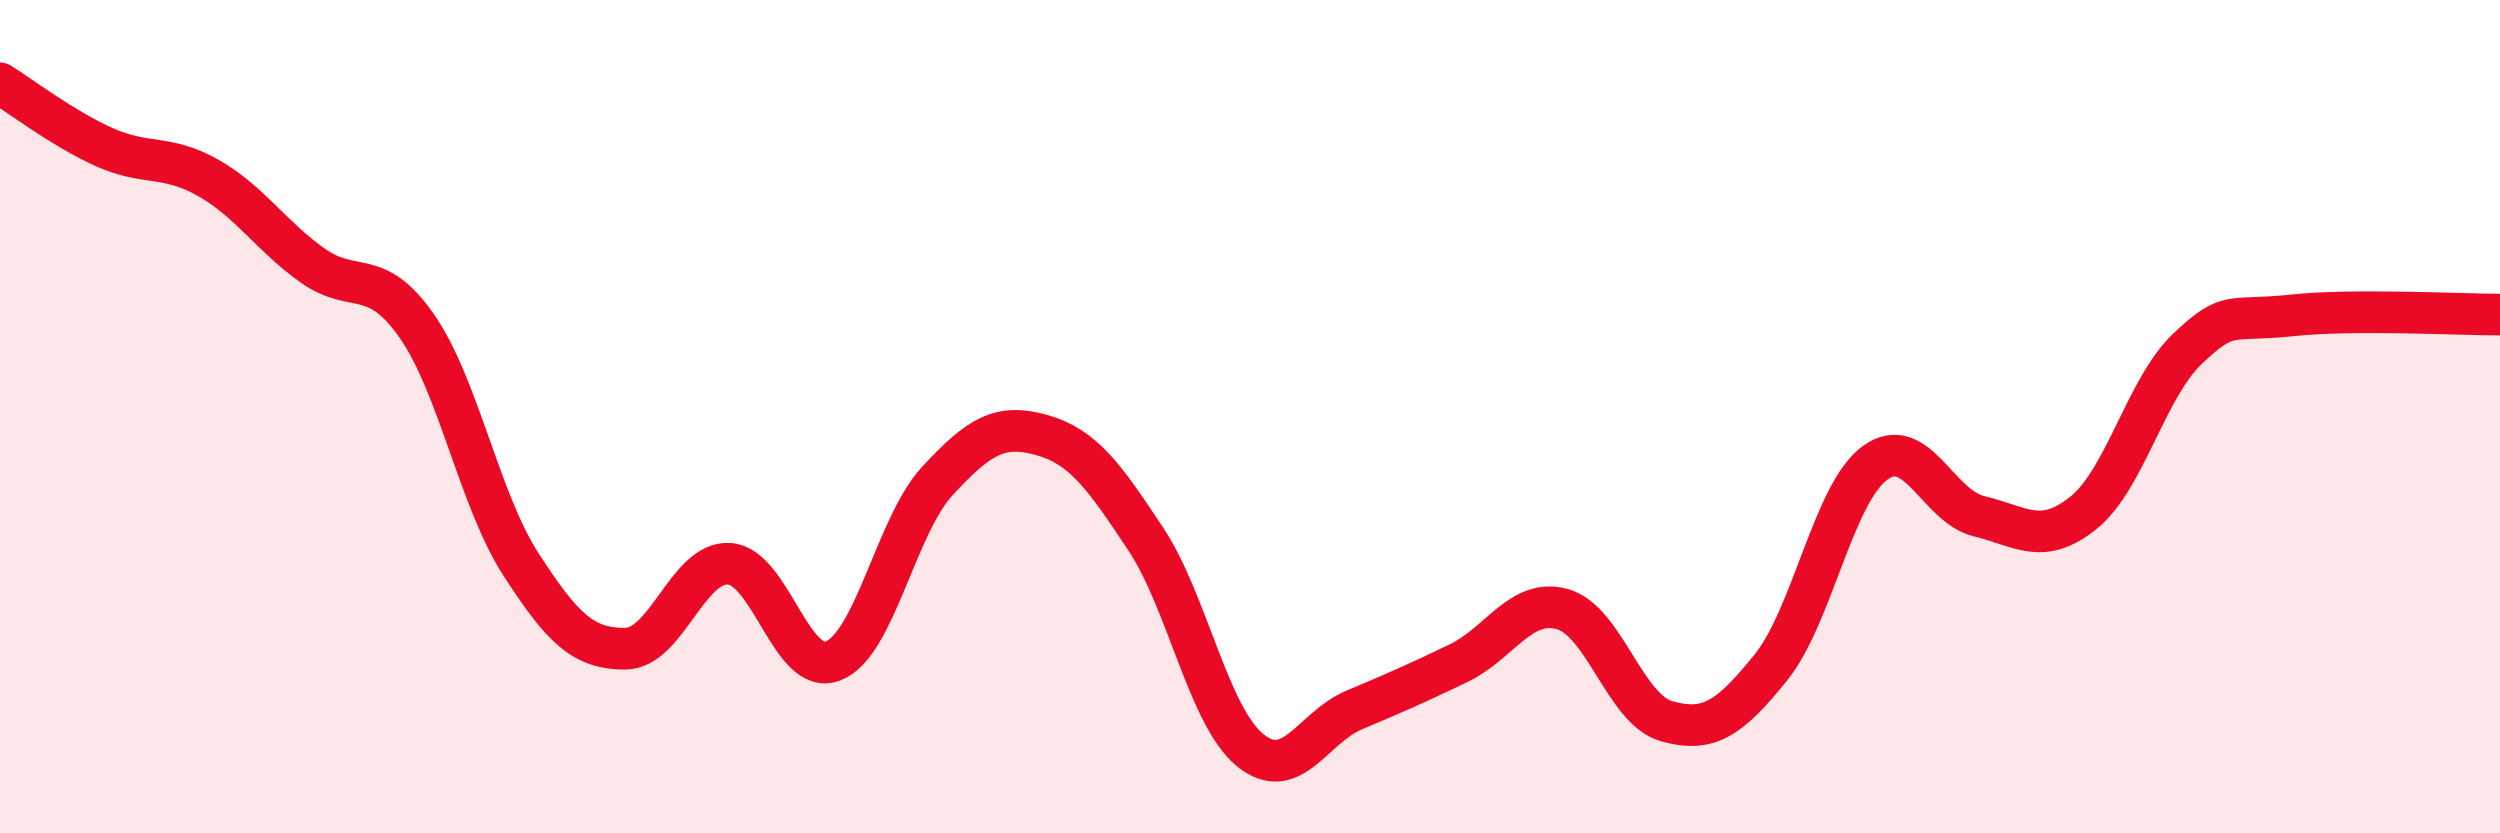
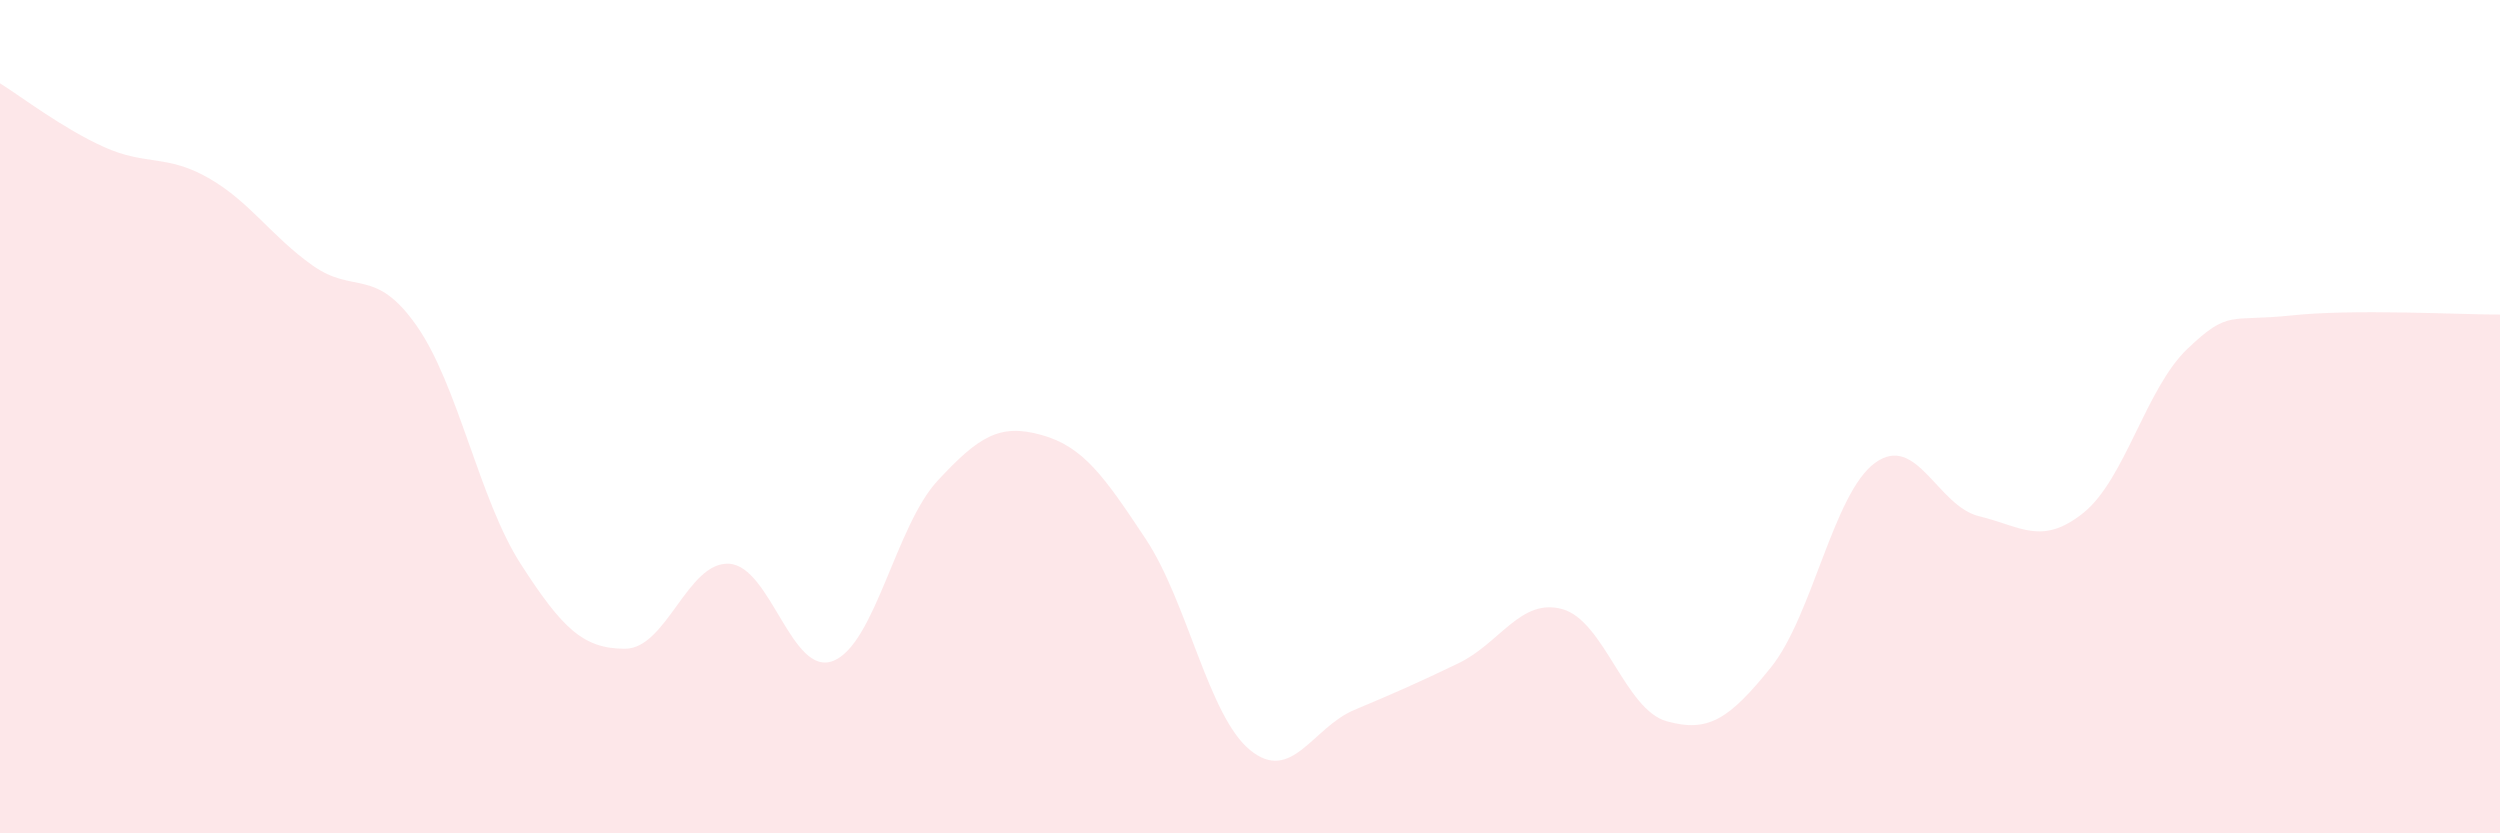
<svg xmlns="http://www.w3.org/2000/svg" width="60" height="20" viewBox="0 0 60 20">
  <path d="M 0,2 C 0.5,2.31 1.5,3.08 2.5,3.53 C 3.5,3.98 4,3.7 5,4.27 C 6,4.84 6.5,5.66 7.5,6.37 C 8.5,7.08 9,6.39 10,7.82 C 11,9.25 11.5,11.99 12.5,13.54 C 13.5,15.09 14,15.57 15,15.57 C 16,15.57 16.5,13.47 17.5,13.53 C 18.5,13.59 19,16.26 20,15.86 C 21,15.46 21.5,12.62 22.5,11.54 C 23.5,10.46 24,10.16 25,10.44 C 26,10.72 26.5,11.43 27.5,12.94 C 28.5,14.45 29,17.18 30,18 C 31,18.82 31.5,17.46 32.5,17.04 C 33.5,16.62 34,16.4 35,15.92 C 36,15.44 36.5,14.34 37.5,14.62 C 38.5,14.9 39,17.03 40,17.31 C 41,17.59 41.5,17.26 42.5,16.02 C 43.5,14.78 44,11.84 45,11.11 C 46,10.38 46.5,12.15 47.5,12.39 C 48.5,12.63 49,13.11 50,12.31 C 51,11.51 51.5,9.32 52.5,8.37 C 53.5,7.42 53.5,7.73 55,7.57 C 56.5,7.41 59,7.55 60,7.55L60 20L0 20Z" fill="#EB0A25" opacity="0.1" stroke-linecap="round" stroke-linejoin="round" />
-   <path d="M 0,2 C 0.5,2.31 1.5,3.08 2.5,3.53 C 3.5,3.98 4,3.7 5,4.27 C 6,4.84 6.5,5.66 7.5,6.37 C 8.5,7.08 9,6.39 10,7.82 C 11,9.25 11.5,11.99 12.5,13.54 C 13.5,15.09 14,15.57 15,15.57 C 16,15.57 16.5,13.47 17.5,13.53 C 18.5,13.59 19,16.26 20,15.86 C 21,15.46 21.5,12.62 22.5,11.54 C 23.5,10.46 24,10.16 25,10.44 C 26,10.72 26.5,11.43 27.5,12.94 C 28.5,14.45 29,17.18 30,18 C 31,18.82 31.5,17.46 32.5,17.04 C 33.5,16.62 34,16.4 35,15.92 C 36,15.44 36.5,14.34 37.5,14.62 C 38.5,14.9 39,17.03 40,17.31 C 41,17.59 41.5,17.26 42.5,16.02 C 43.5,14.78 44,11.84 45,11.11 C 46,10.38 46.5,12.15 47.5,12.39 C 48.5,12.63 49,13.11 50,12.31 C 51,11.51 51.5,9.32 52.5,8.37 C 53.5,7.42 53.5,7.73 55,7.57 C 56.5,7.41 59,7.55 60,7.55" stroke="#EB0A25" stroke-width="1" fill="none" stroke-linecap="round" stroke-linejoin="round" />
</svg>